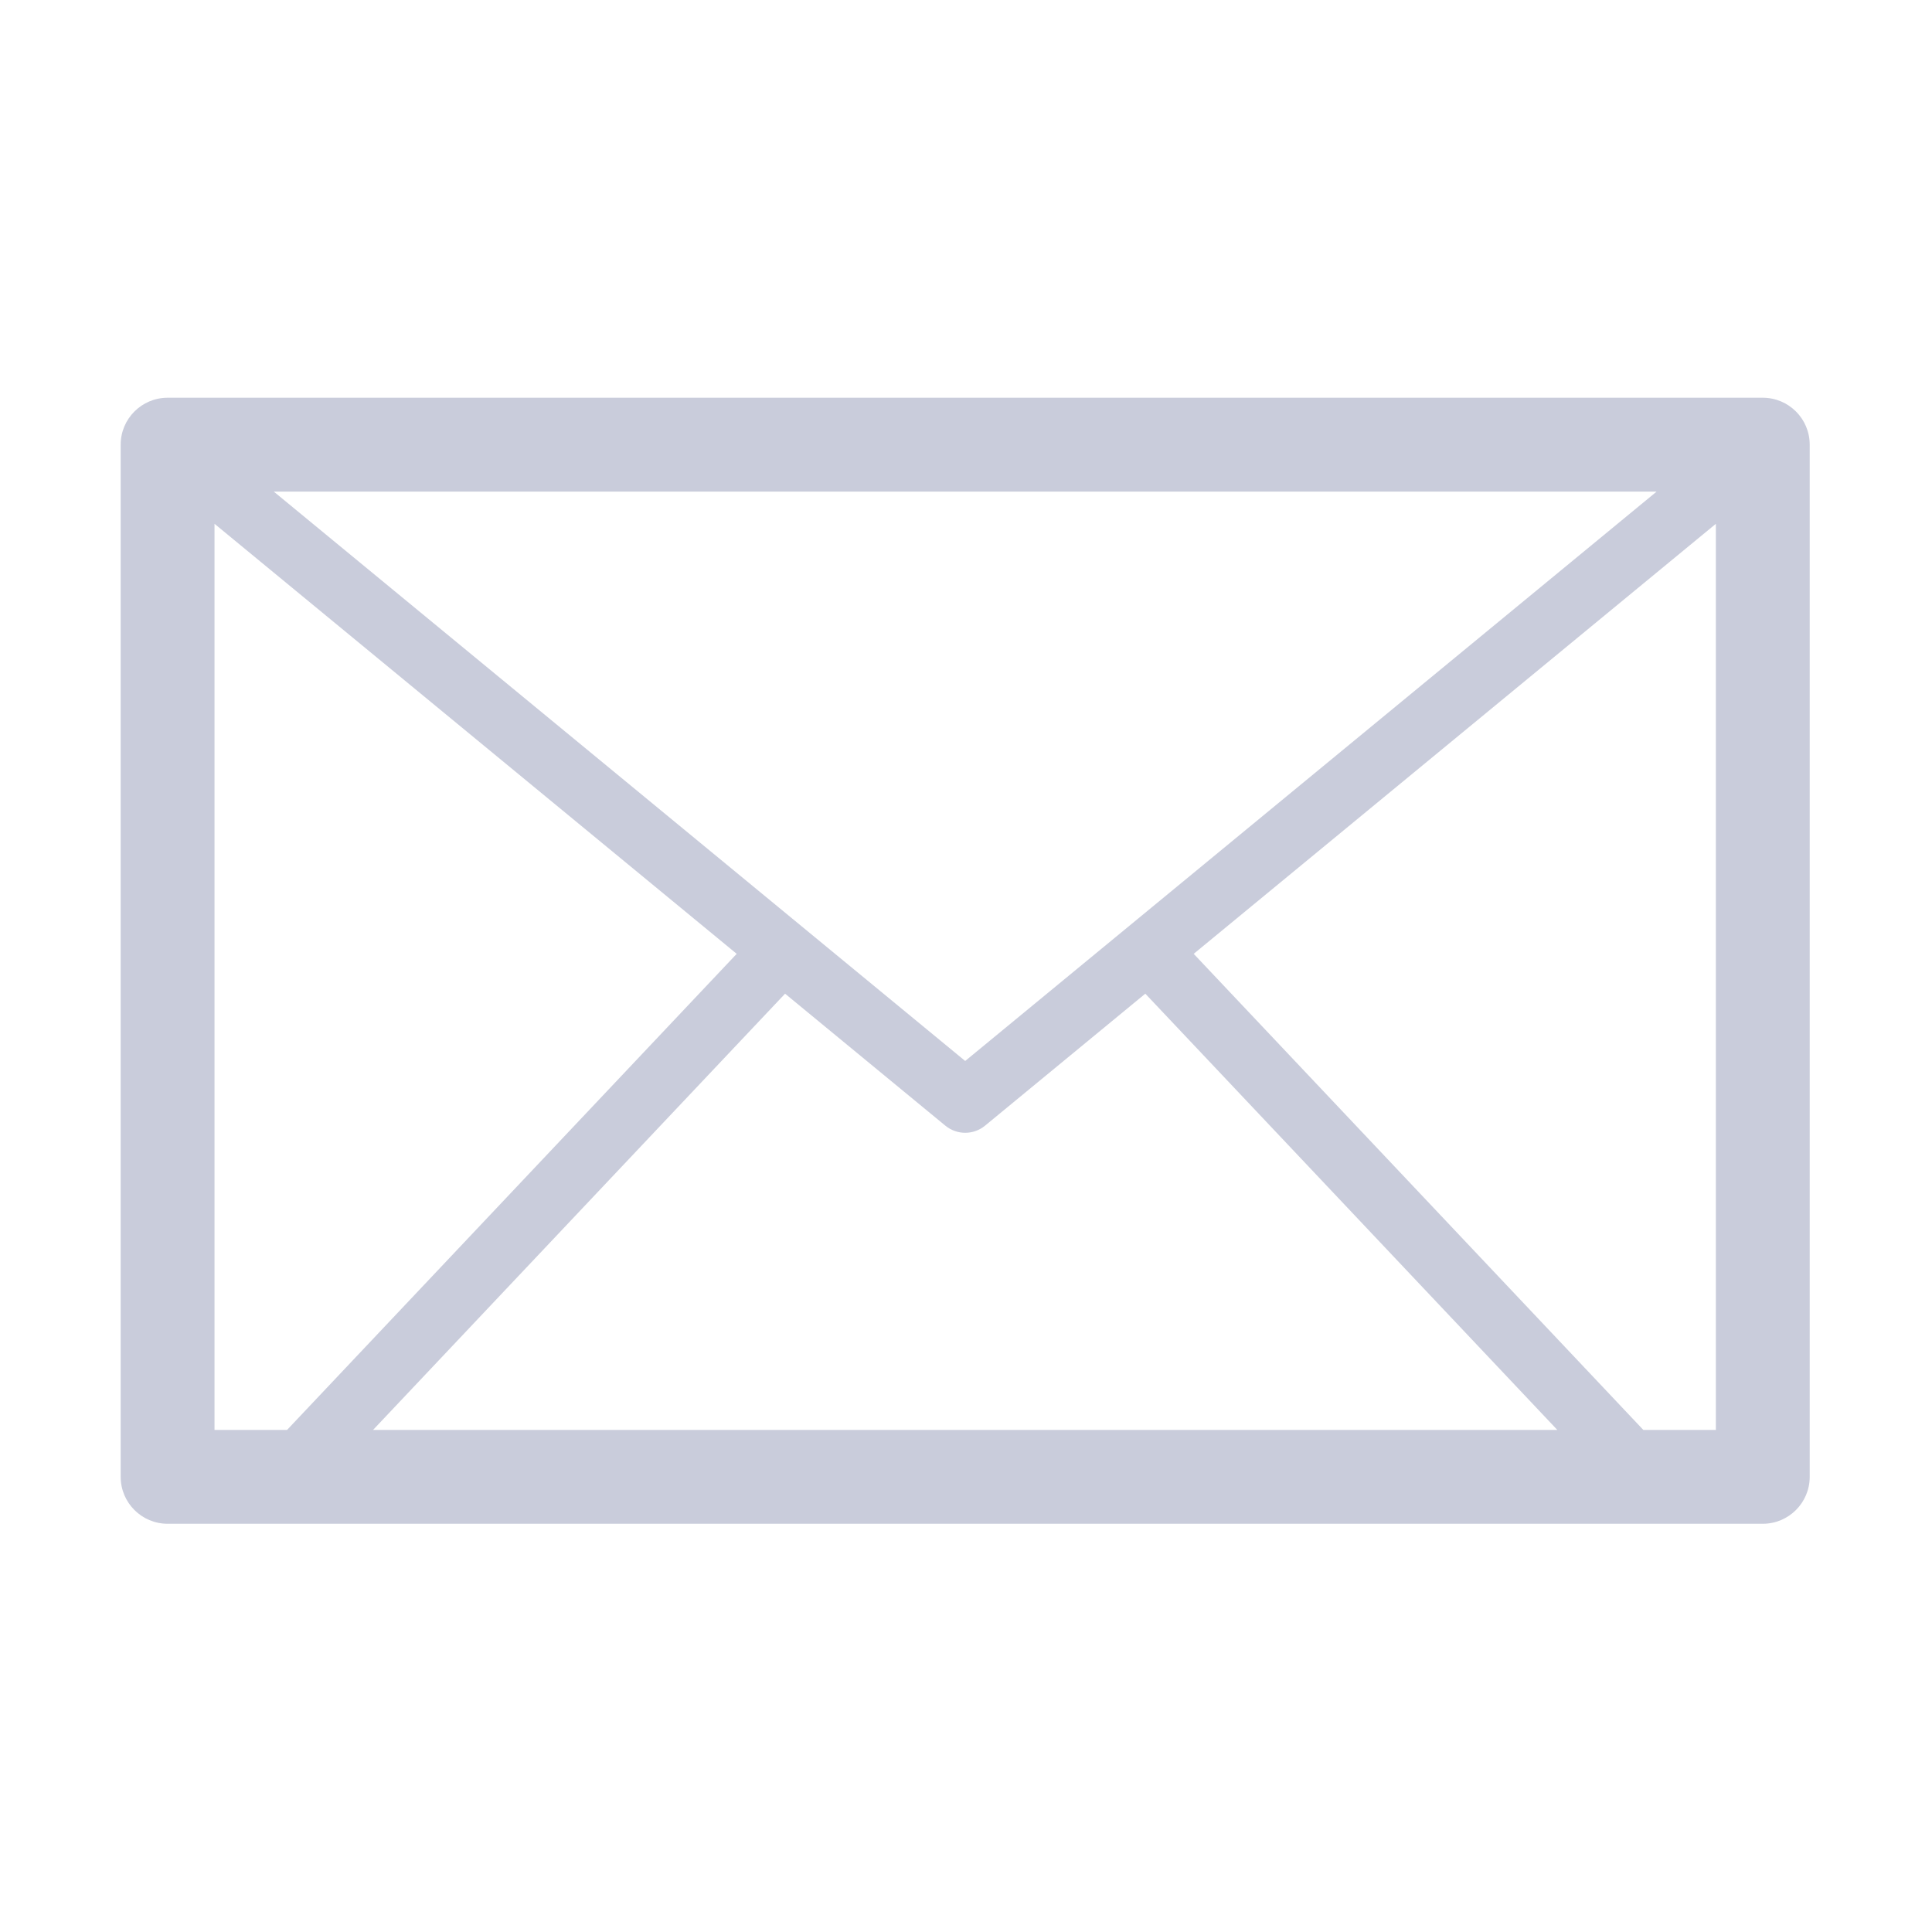
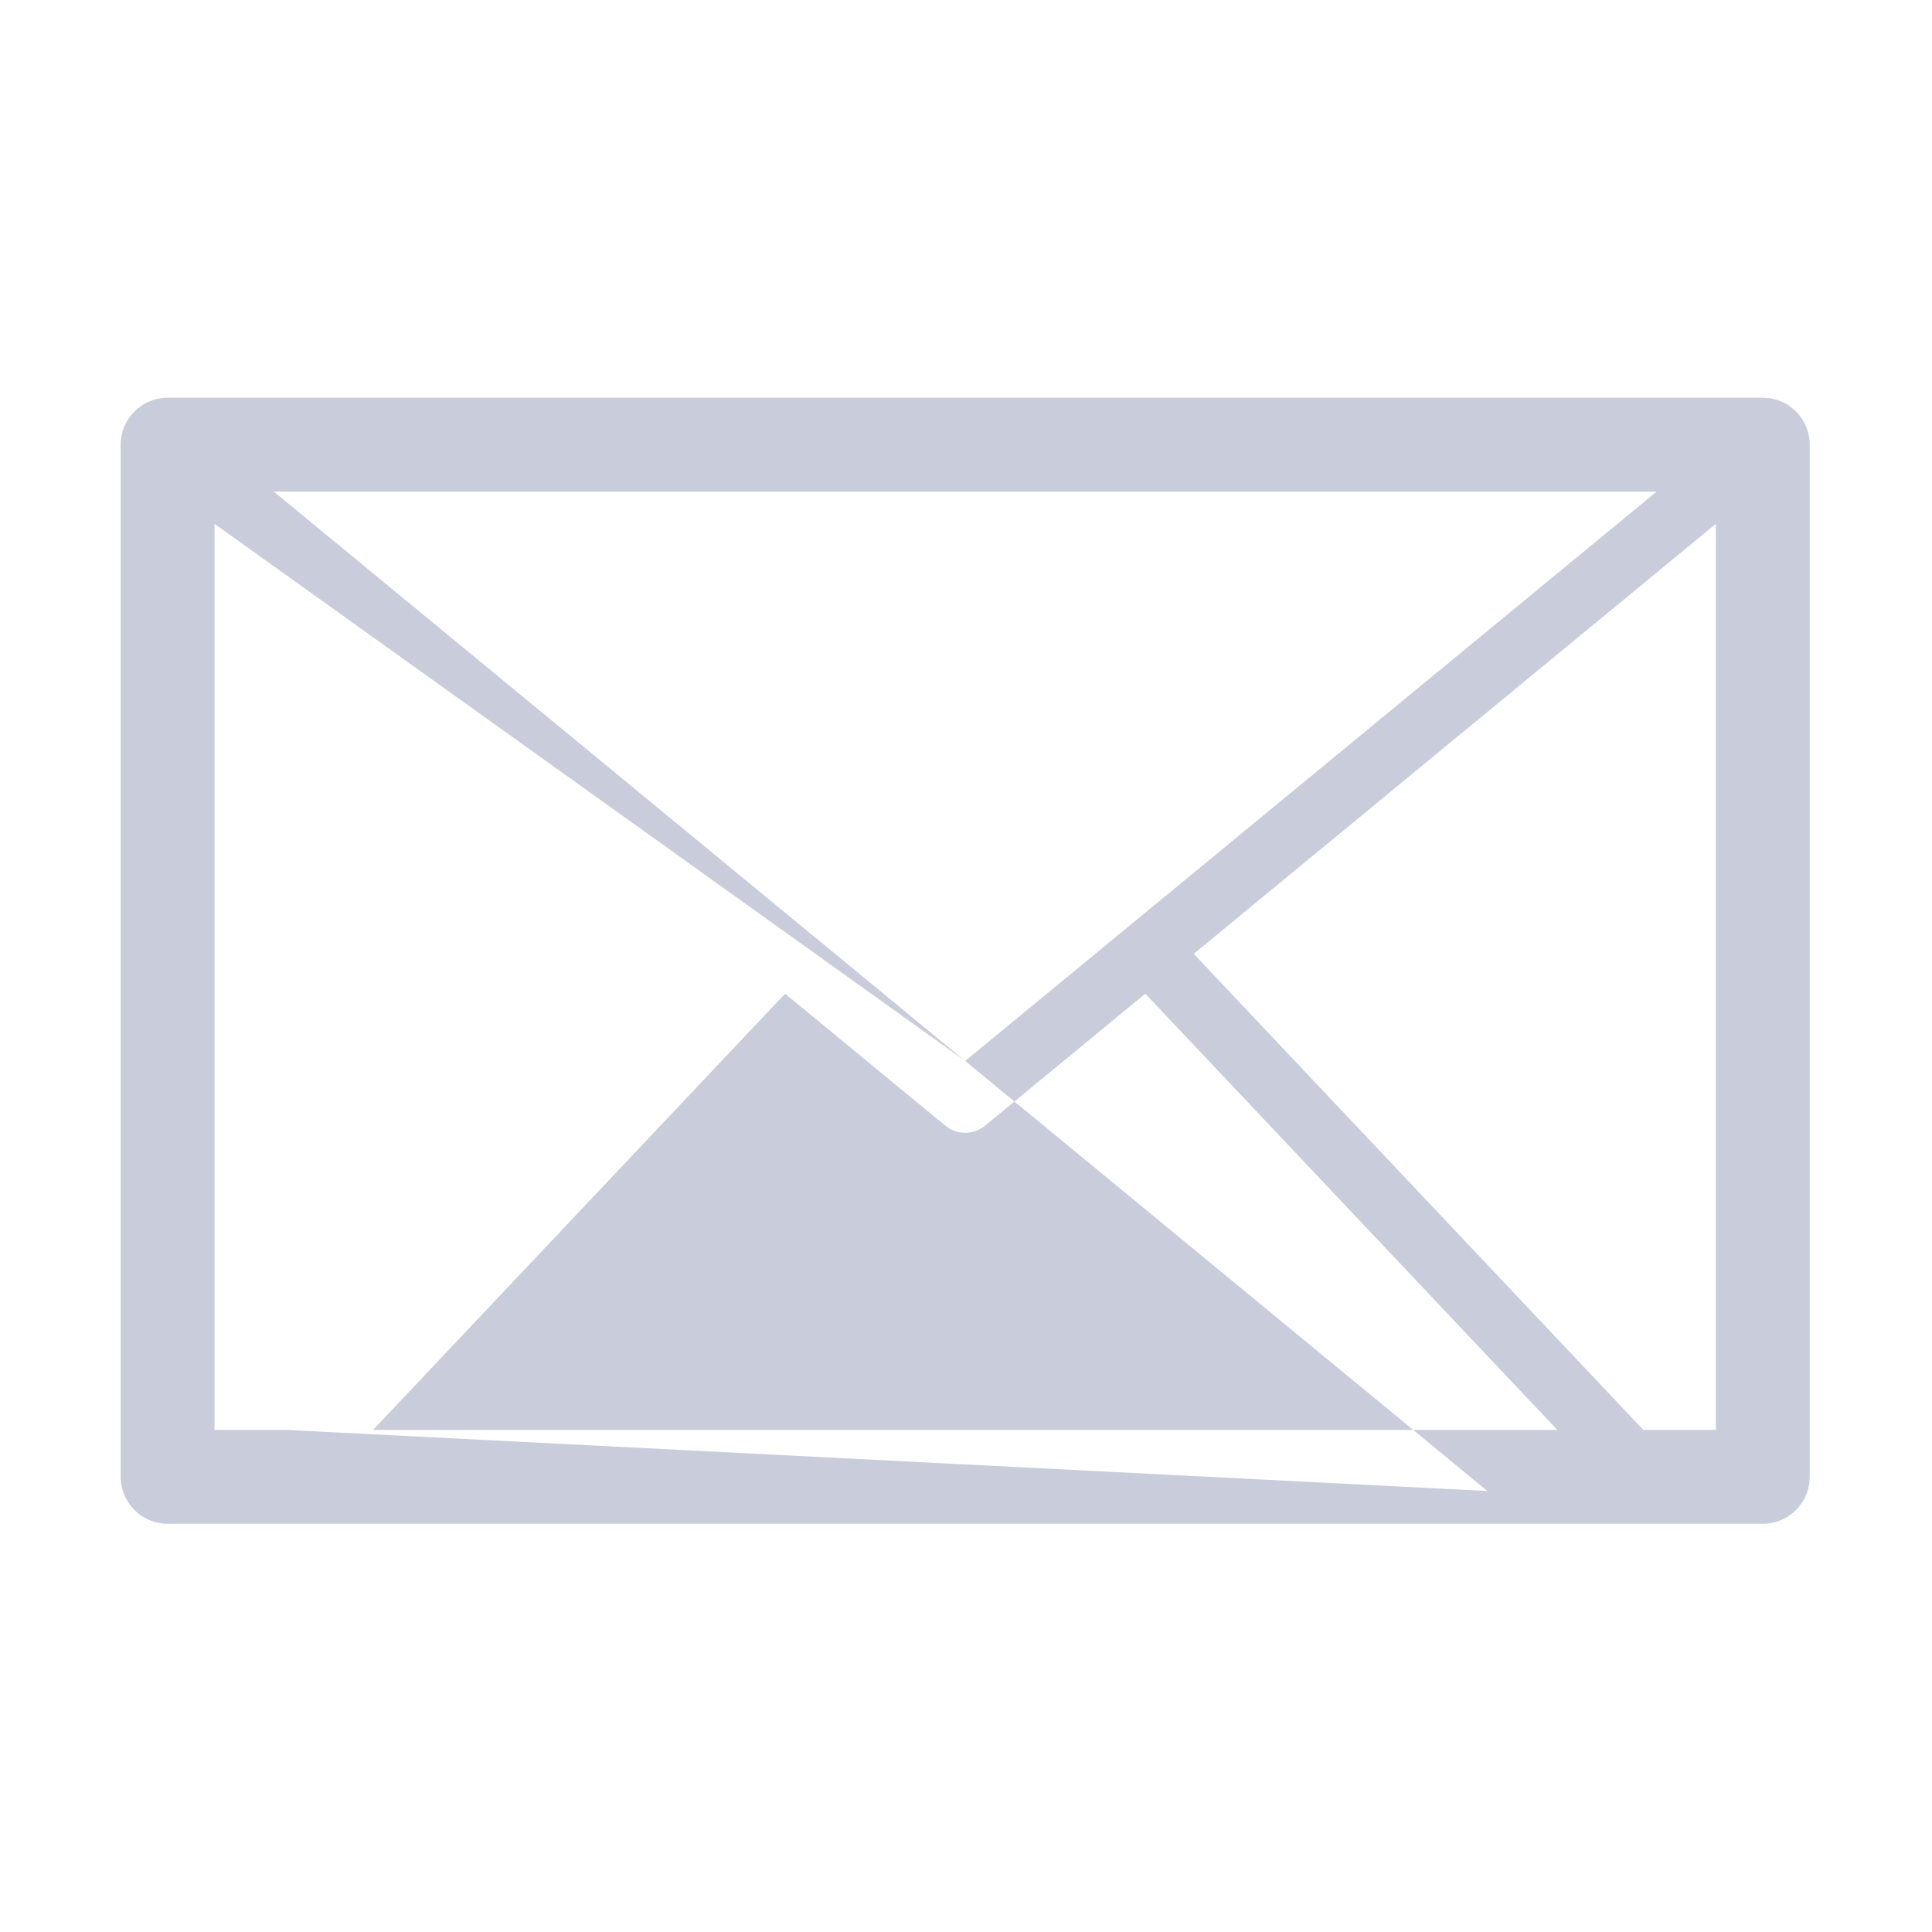
<svg xmlns="http://www.w3.org/2000/svg" class="svg-icon" style="width: 1em; height: 1em;vertical-align: middle;fill: #c9ccdb;overflow: hidden;" viewBox="0 0 1024 1024" version="1.1">
-   <path d="M934.317 210.812 88.829 210.812c-13.729 0-24.867 11.139-24.867 24.867l0 547.08c0 13.729 11.139 24.867 24.867 24.867l845.487 0c13.729 0 24.867-11.139 24.867-24.867l0-547.08C959.184 221.951 948.046 210.812 934.317 210.812zM501.033 596.611c3.06 2.526 6.8 3.788 10.539 3.788 3.74 0 7.479-1.263 10.539-3.788l84.927-69.939 218.378 231.22L197.728 757.892l218.378-231.22L501.033 596.611zM511.573 562.337 145.097 260.547l732.953 0L511.573 562.337zM113.696 277.627l276.766 227.926L152.143 757.892l-38.447 0L113.696 277.627zM871.003 757.892 632.684 505.552l276.766-227.926 0 480.265L871.003 757.891z" />
+   <path d="M934.317 210.812 88.829 210.812c-13.729 0-24.867 11.139-24.867 24.867l0 547.08c0 13.729 11.139 24.867 24.867 24.867l845.487 0c13.729 0 24.867-11.139 24.867-24.867l0-547.08C959.184 221.951 948.046 210.812 934.317 210.812zM501.033 596.611c3.06 2.526 6.8 3.788 10.539 3.788 3.74 0 7.479-1.263 10.539-3.788l84.927-69.939 218.378 231.22L197.728 757.892l218.378-231.22L501.033 596.611zM511.573 562.337 145.097 260.547l732.953 0L511.573 562.337zl276.766 227.926L152.143 757.892l-38.447 0L113.696 277.627zM871.003 757.892 632.684 505.552l276.766-227.926 0 480.265L871.003 757.891z" />
</svg>